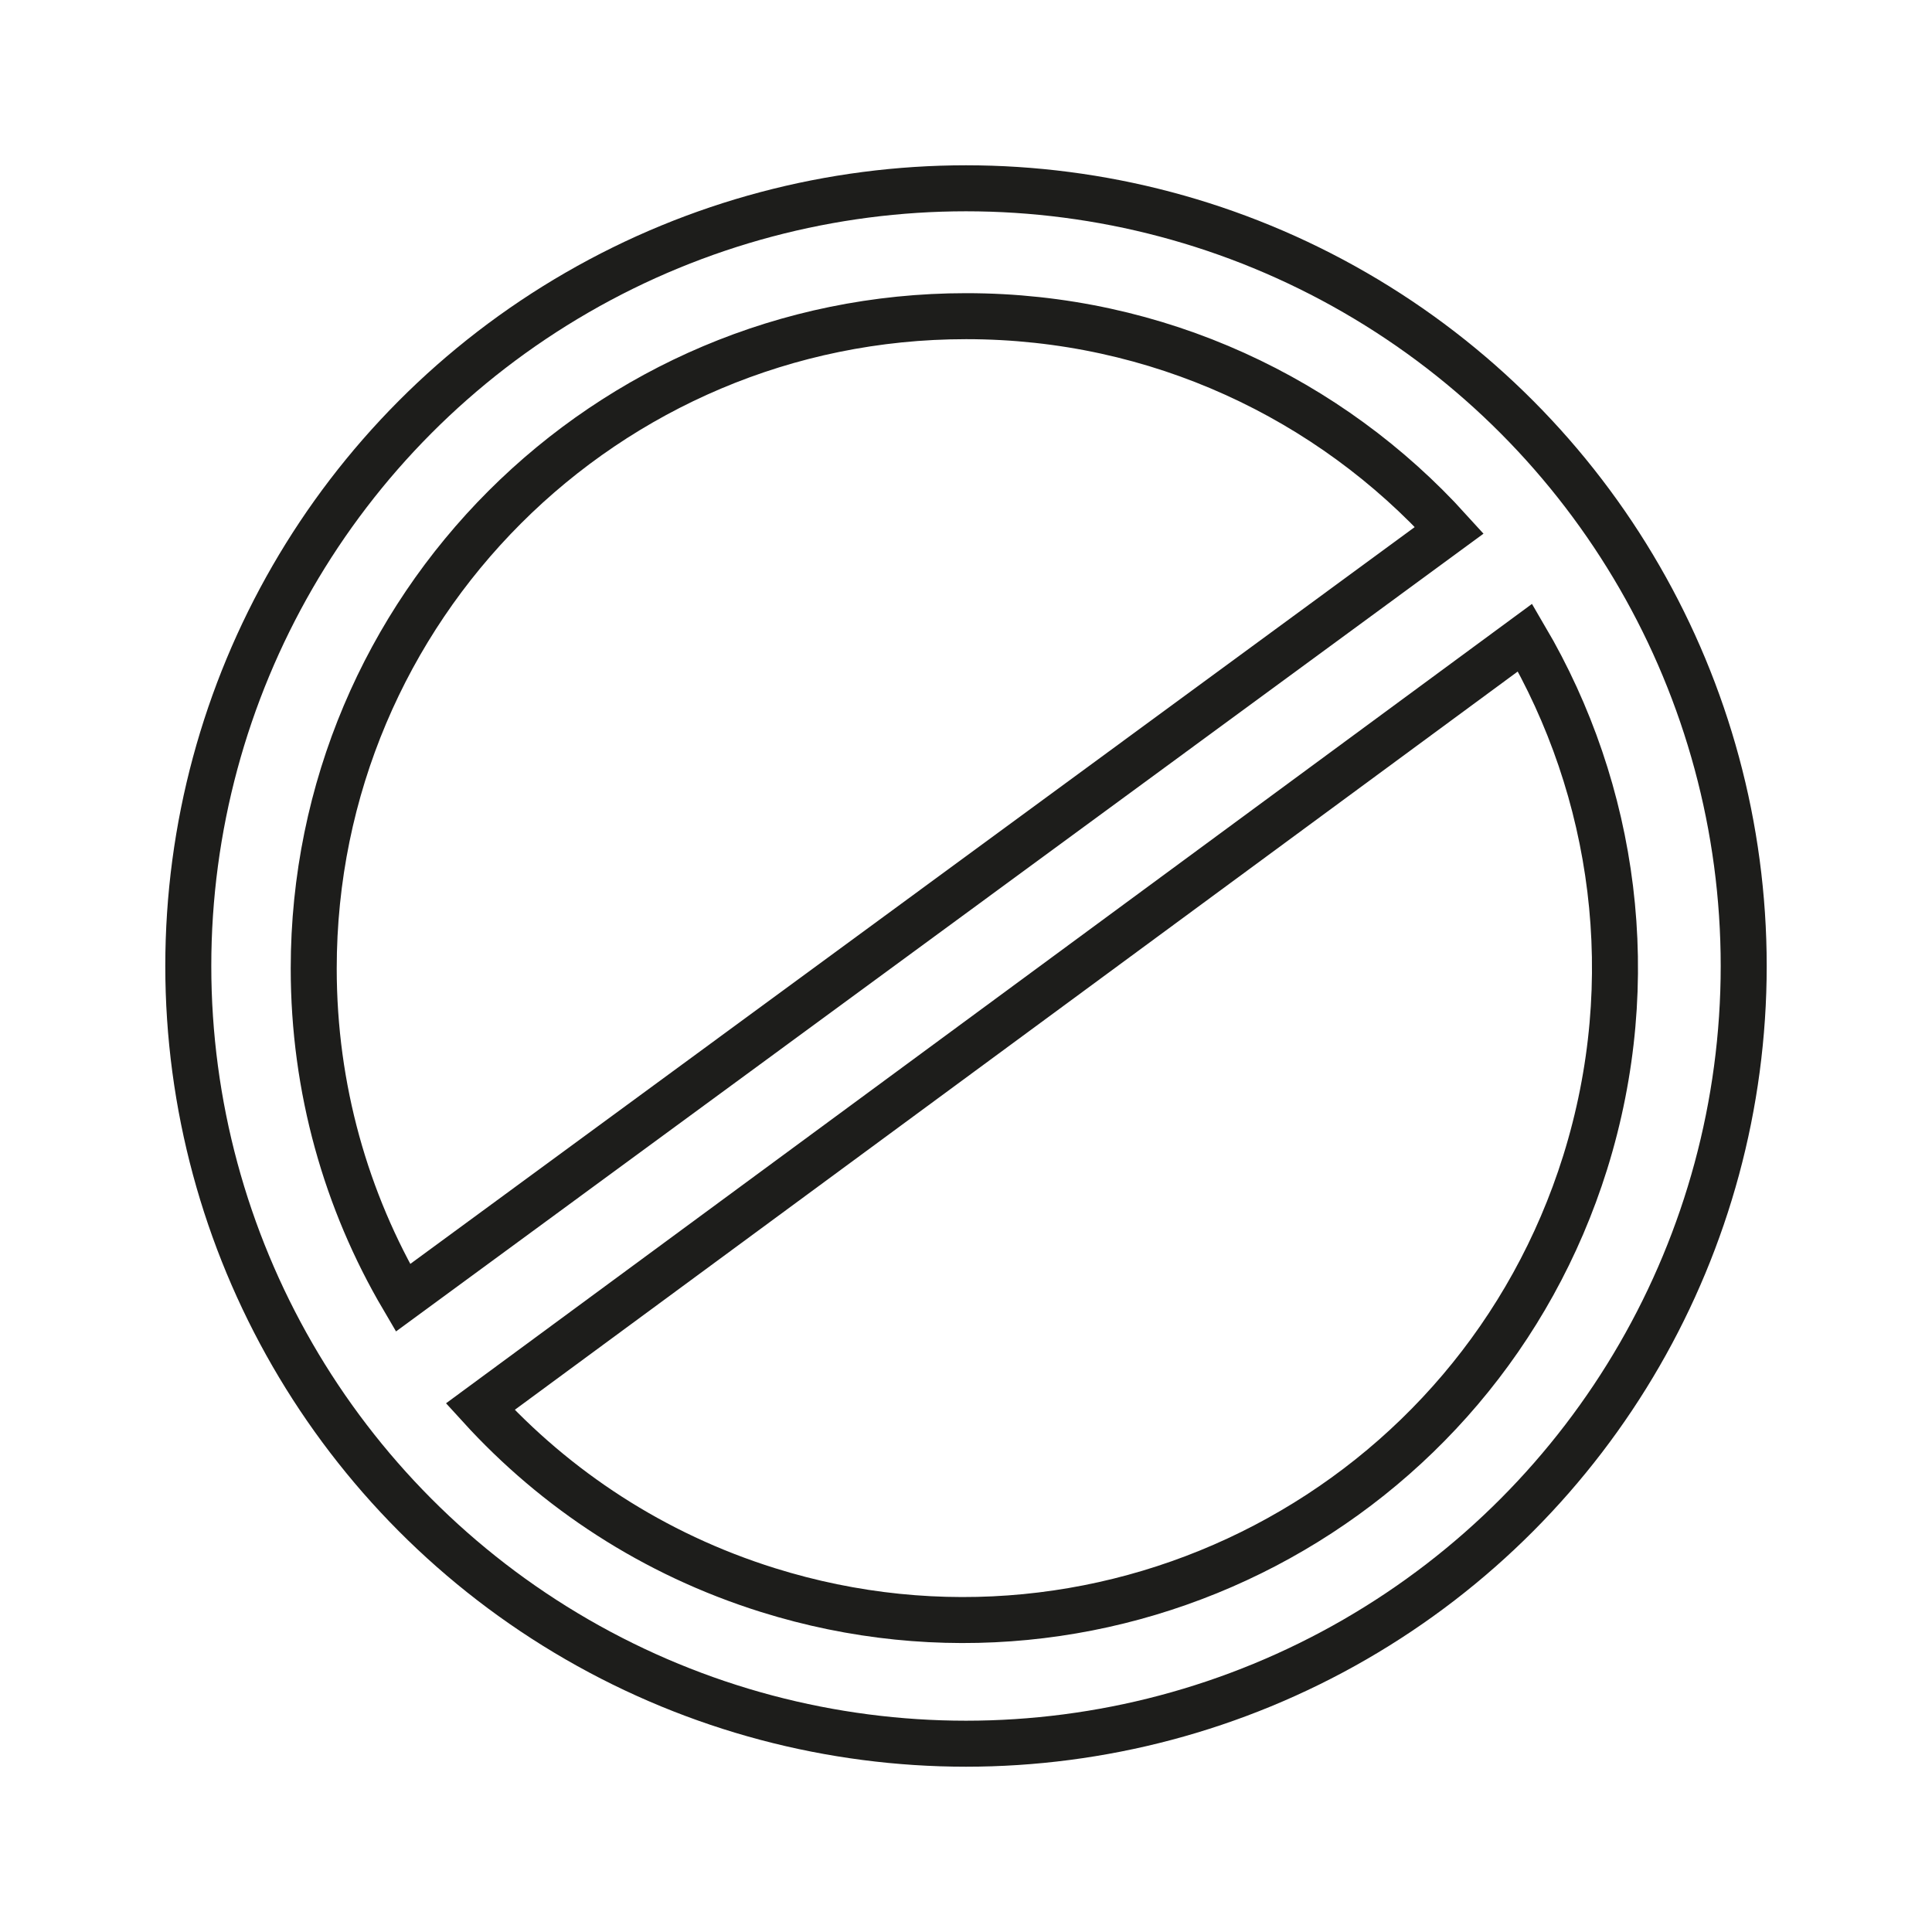
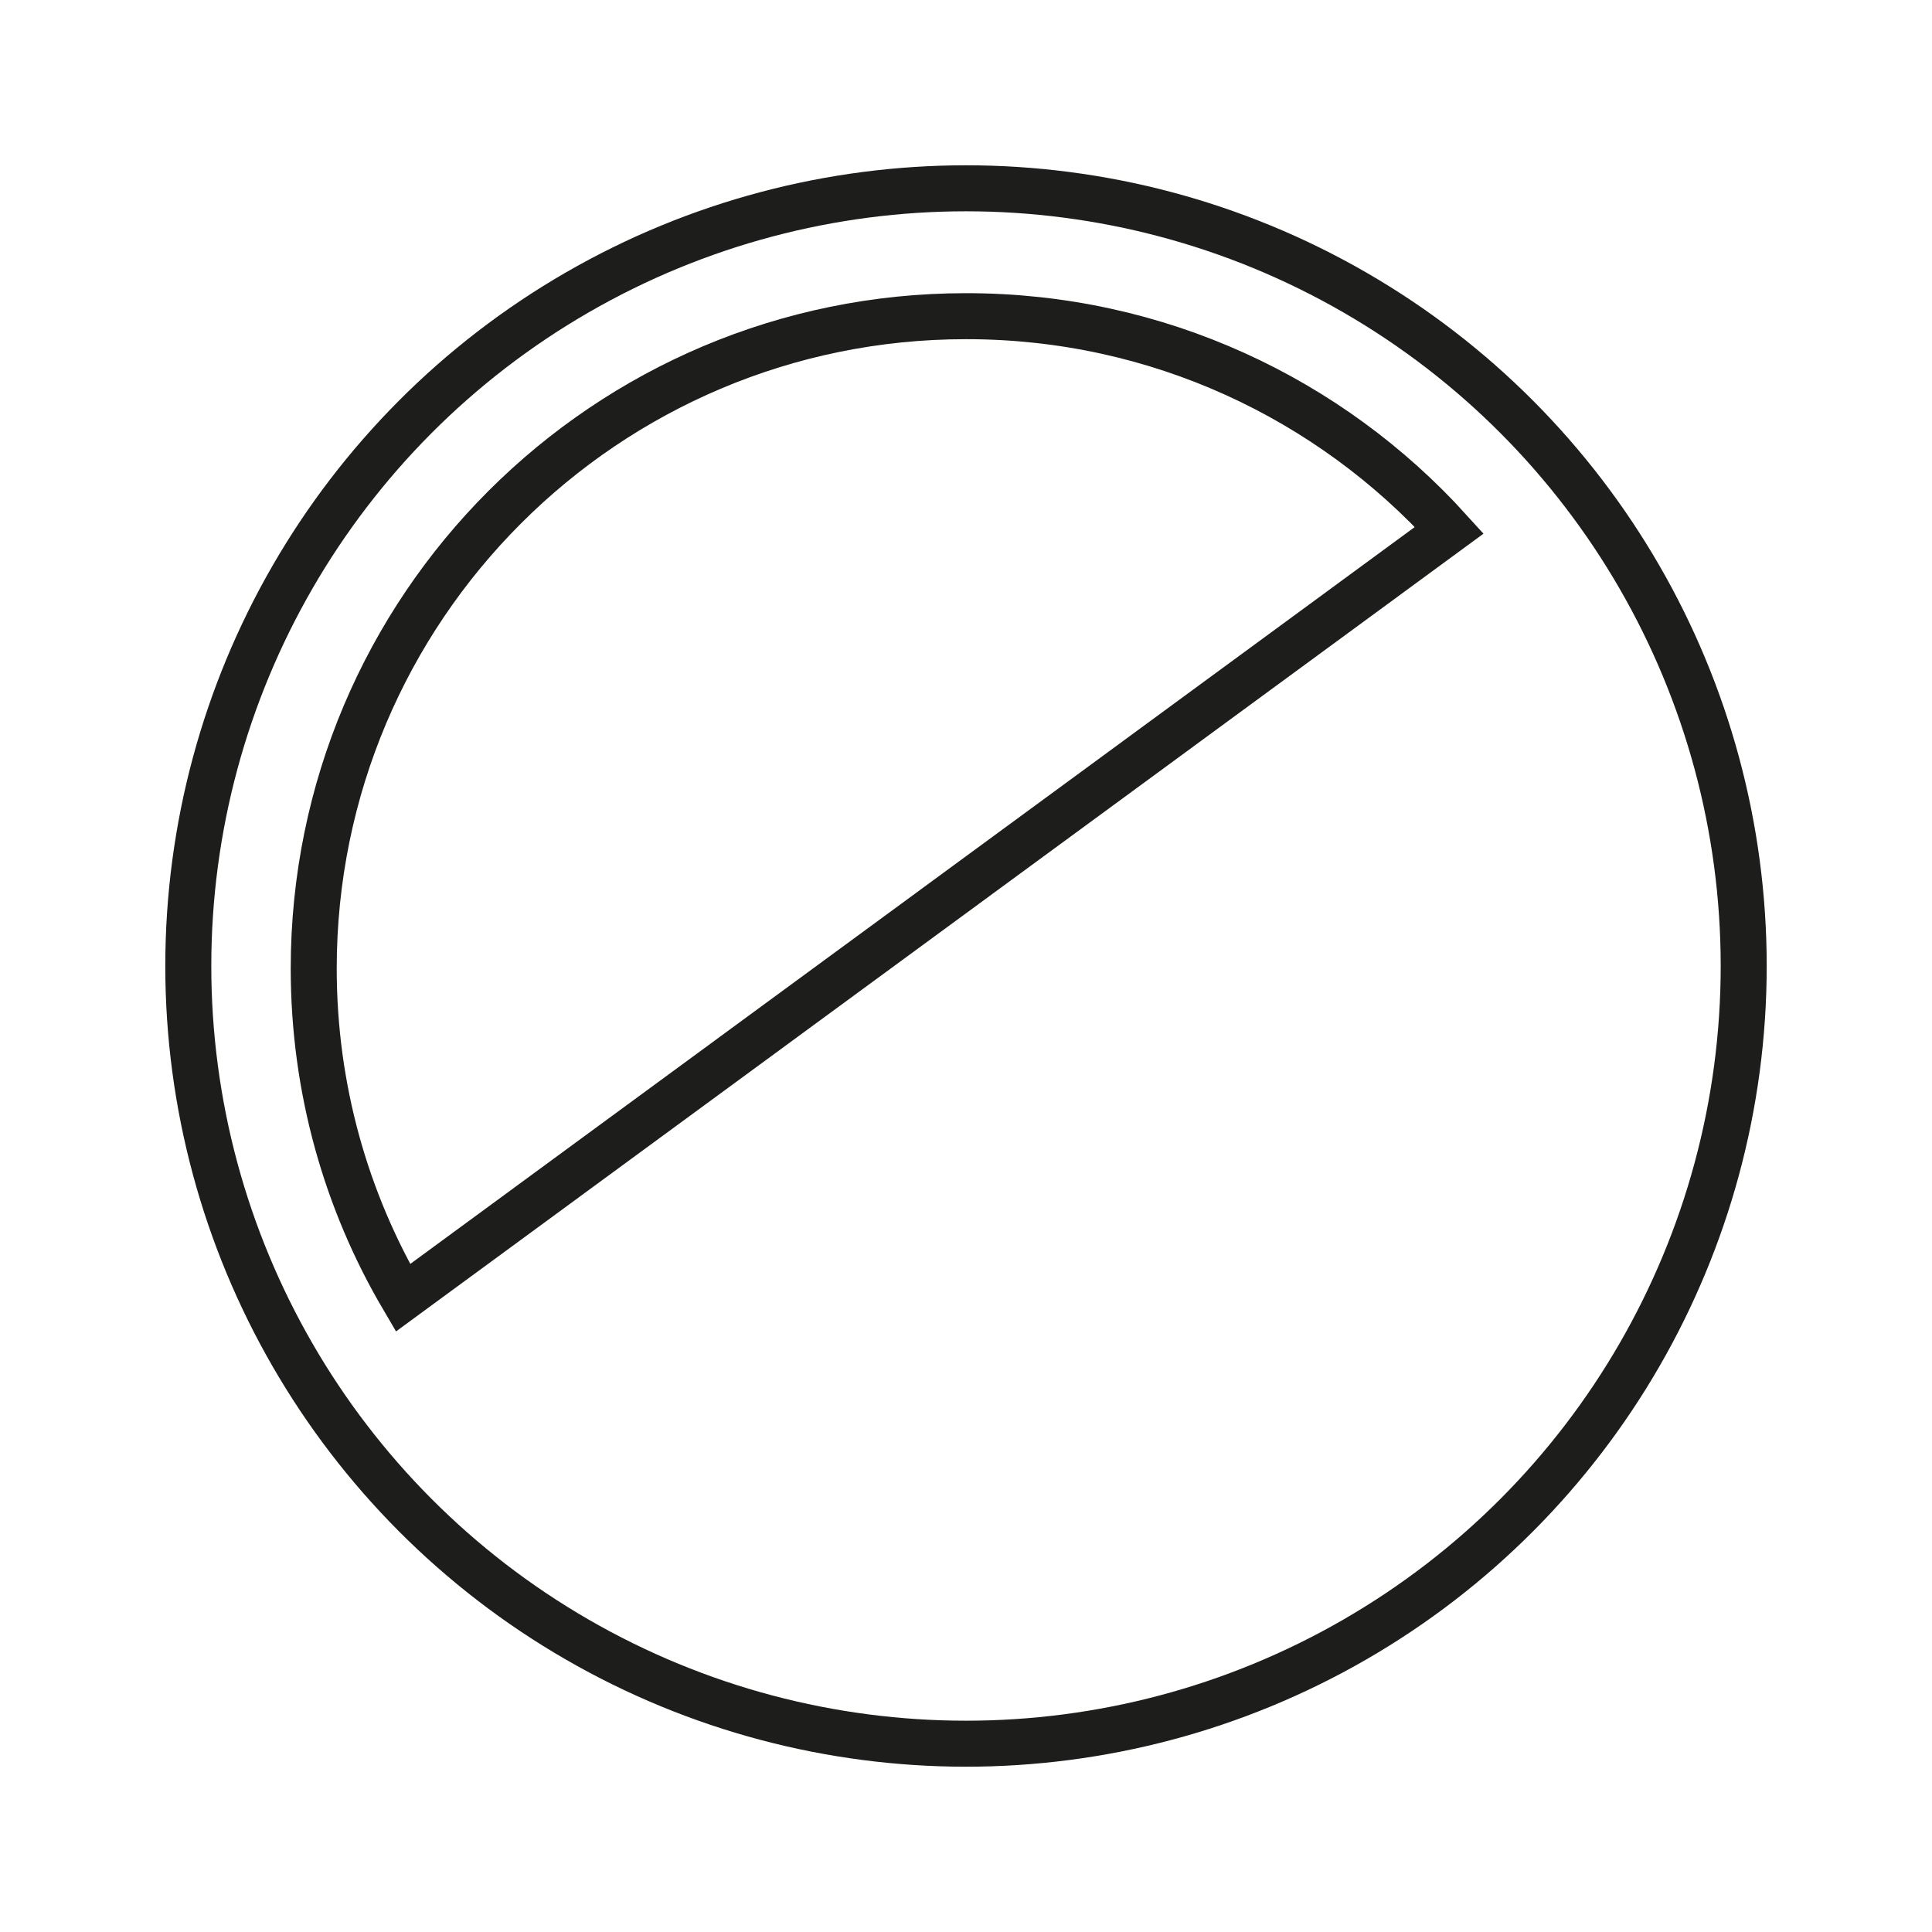
<svg xmlns="http://www.w3.org/2000/svg" viewBox="0 0 63 63" data-sanitized-data-name="Calque 1" data-name="Calque 1" id="Calque_1">
  <defs>
    <style>
      .cls-1 {
        fill: none;
        stroke: #1d1d1b;
        stroke-miterlimit: 10;
        stroke-width: 1.5px;
      }
    </style>
  </defs>
  <circle r="25.36" cy="31.5" cx="31.5" class="cls-1" />
  <path d="m31.5,10.31c-11.75,0-21.27,9.52-21.27,21.27,0,3.92,1.06,7.59,2.91,10.74l34.12-25.03c-3.89-4.29-9.51-6.98-15.75-6.98Z" class="cls-1" />
-   <path d="m51.69,37.91c-3.51,11.21-15.44,17.45-26.65,13.94-3.74-1.17-6.92-3.28-9.38-5.98l34.07-25.08c2.93,4.99,3.82,11.16,1.96,17.12Z" class="cls-1" />
</svg>